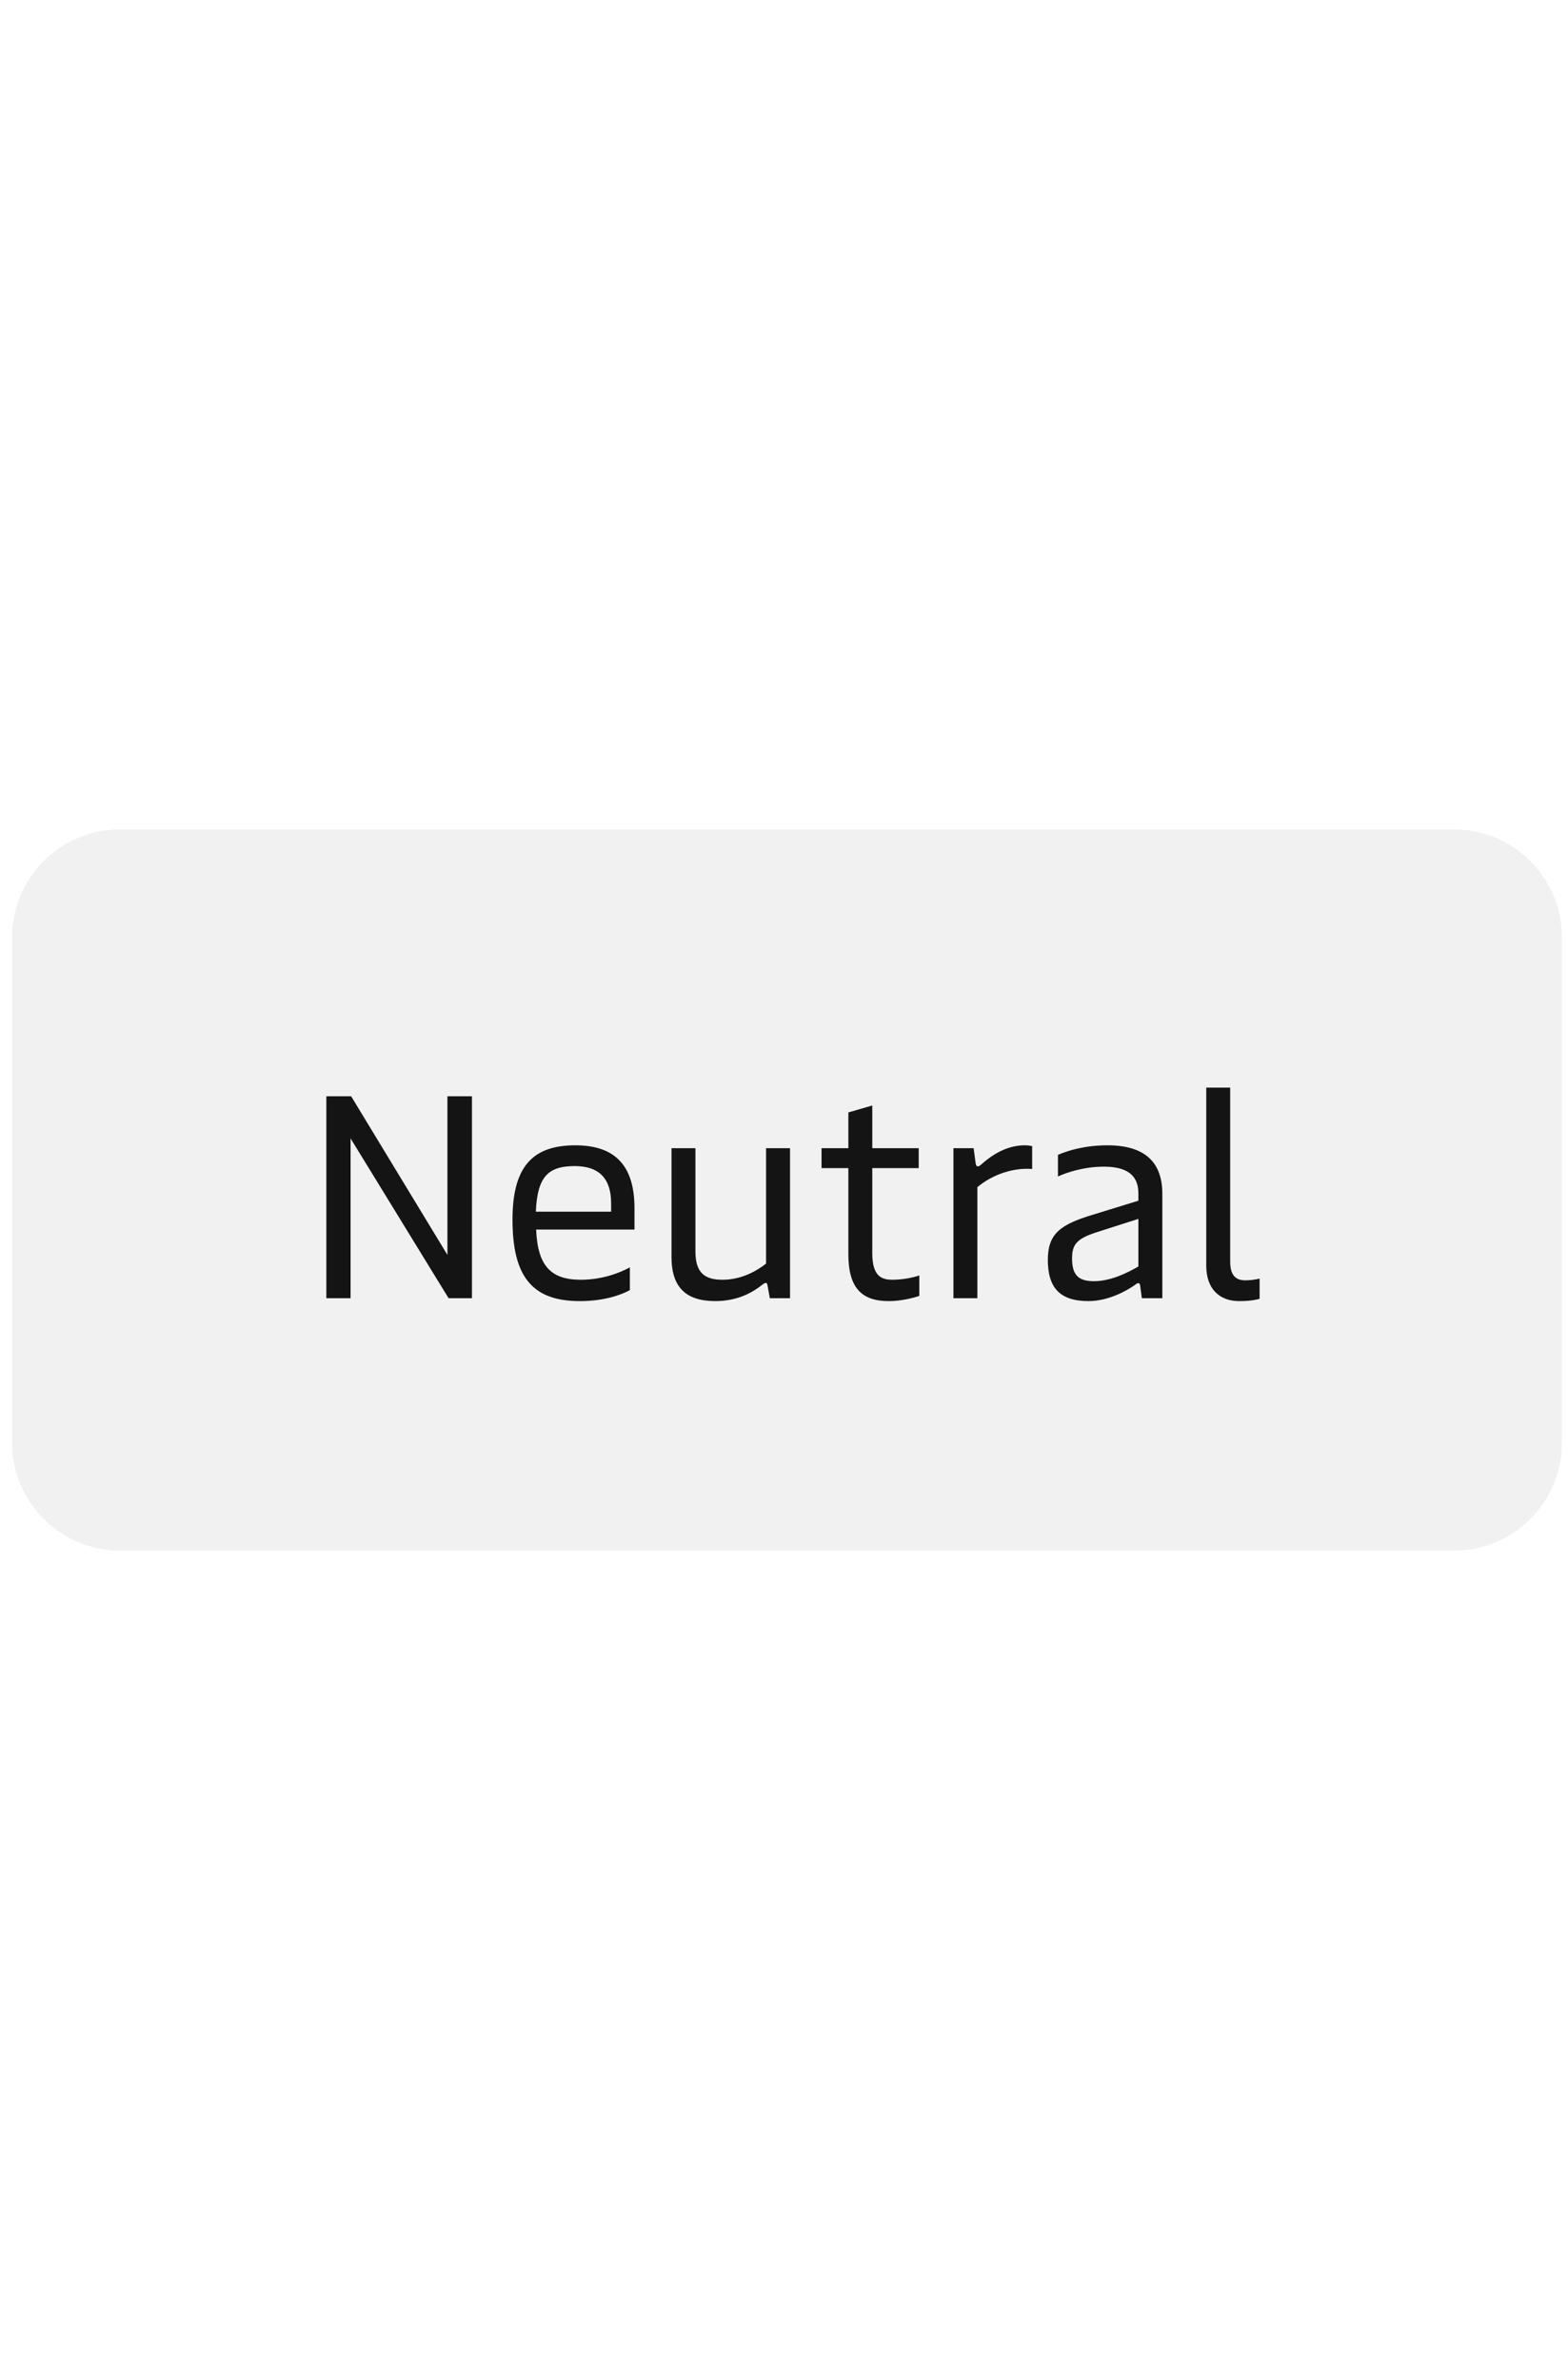
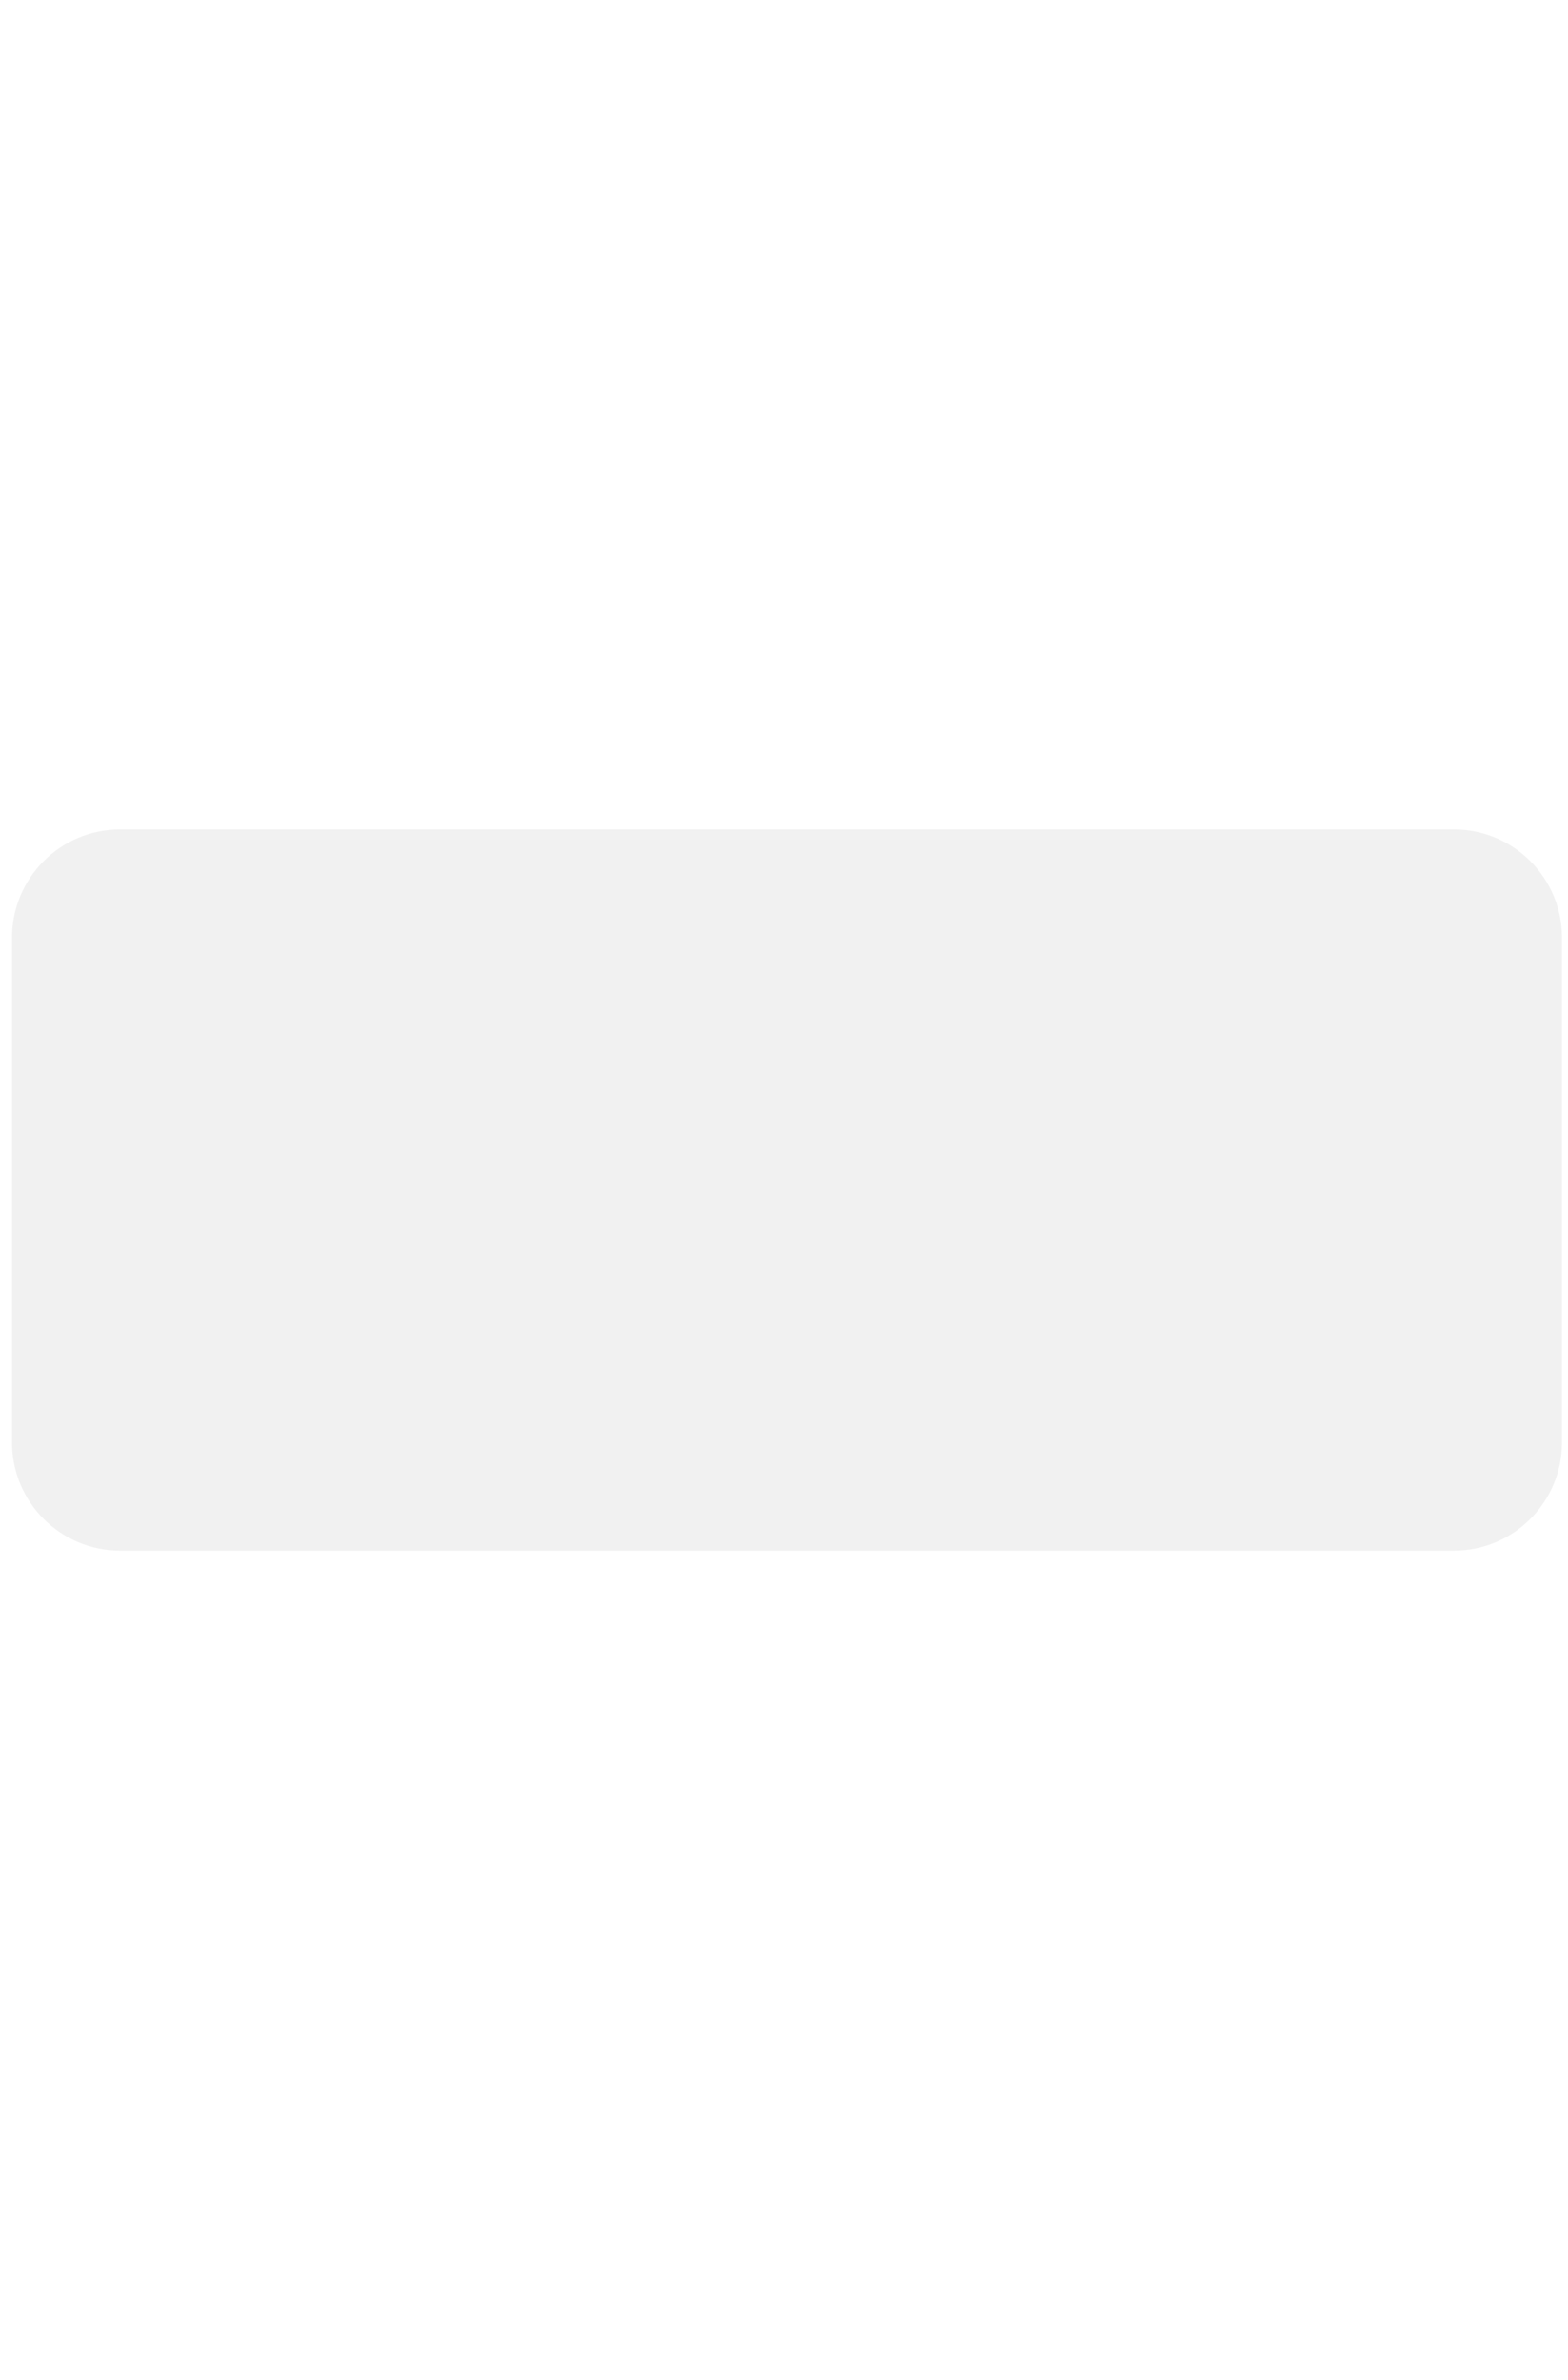
<svg xmlns="http://www.w3.org/2000/svg" width="87" height="132" viewBox="0 0 87 132" fill="none">
  <path d="M0.667 52C0.667 48.686 3.353 46 6.667 46H80.666C83.98 46 86.666 48.686 86.666 52V80C86.666 83.314 83.98 86 80.666 86H6.667C3.353 86 0.667 83.314 0.667 80V52Z" fill="#141414" fill-opacity="0.06" />
-   <path d="M18.107 72V60.8H19.483L24.826 69.6V60.8H26.186V72H24.89L19.451 63.136V72H18.107ZM32.164 72.16C29.476 72.16 28.436 70.736 28.436 67.632C28.436 64.592 29.652 63.52 31.924 63.52C34.18 63.52 35.204 64.704 35.204 67.008V68.192H29.748C29.828 70.24 30.596 70.976 32.228 70.976C33.444 70.976 34.42 70.576 34.948 70.288V71.552C34.468 71.808 33.556 72.16 32.164 72.16ZM29.732 67.2H33.908V66.736C33.908 65.376 33.252 64.672 31.892 64.672C30.436 64.672 29.812 65.232 29.732 67.2ZM43.834 63.68V72H42.714L42.586 71.296C42.569 71.184 42.538 71.152 42.489 71.152C42.441 71.152 42.377 71.184 42.218 71.312C41.737 71.68 40.922 72.16 39.69 72.16C38.074 72.16 37.258 71.408 37.258 69.712V63.68H38.586V69.424C38.586 70.672 39.194 70.976 40.09 70.976C41.178 70.976 42.041 70.448 42.505 70.08V63.68H43.834ZM49.31 72.16C47.791 72.16 47.071 71.408 47.071 69.552V64.784H45.583V63.68H47.071V61.696L48.398 61.312V63.68H50.974V64.784H48.398V69.504C48.398 70.816 48.943 70.976 49.519 70.976C50.047 70.976 50.654 70.864 51.007 70.736V71.872C50.623 72 49.983 72.16 49.31 72.16ZM52.901 72V63.68H54.021L54.133 64.512C54.149 64.64 54.197 64.688 54.261 64.688C54.309 64.688 54.357 64.656 54.453 64.576C54.933 64.144 55.781 63.52 56.853 63.52C56.981 63.52 57.173 63.536 57.269 63.568V64.832C56.277 64.752 55.109 65.104 54.229 65.84V72H52.901ZM60.395 72.16C58.812 72.16 58.139 71.424 58.139 69.872C58.139 68.4 58.859 67.904 60.667 67.36L63.163 66.592V66.192C63.163 65.424 62.812 64.704 61.26 64.704C60.139 64.704 59.196 65.024 58.7 65.248V64.048C59.307 63.792 60.219 63.52 61.452 63.52C63.563 63.52 64.492 64.496 64.492 66.208V72H63.355L63.26 71.296C63.243 71.184 63.212 71.168 63.163 71.168C63.115 71.168 63.068 71.184 62.971 71.264C62.523 71.584 61.499 72.16 60.395 72.16ZM60.684 71.056C61.627 71.056 62.523 70.608 63.163 70.24V67.6L60.812 68.352C59.739 68.704 59.483 69.024 59.483 69.792C59.483 70.672 59.803 71.056 60.684 71.056ZM68.753 72.16C67.665 72.16 66.929 71.488 66.929 70.192V60.32H68.257V69.968C68.257 70.688 68.529 71.008 69.089 71.008C69.377 71.008 69.617 70.976 69.889 70.912V72.032C69.553 72.128 69.185 72.16 68.753 72.16Z" fill="#141414" />
</svg>